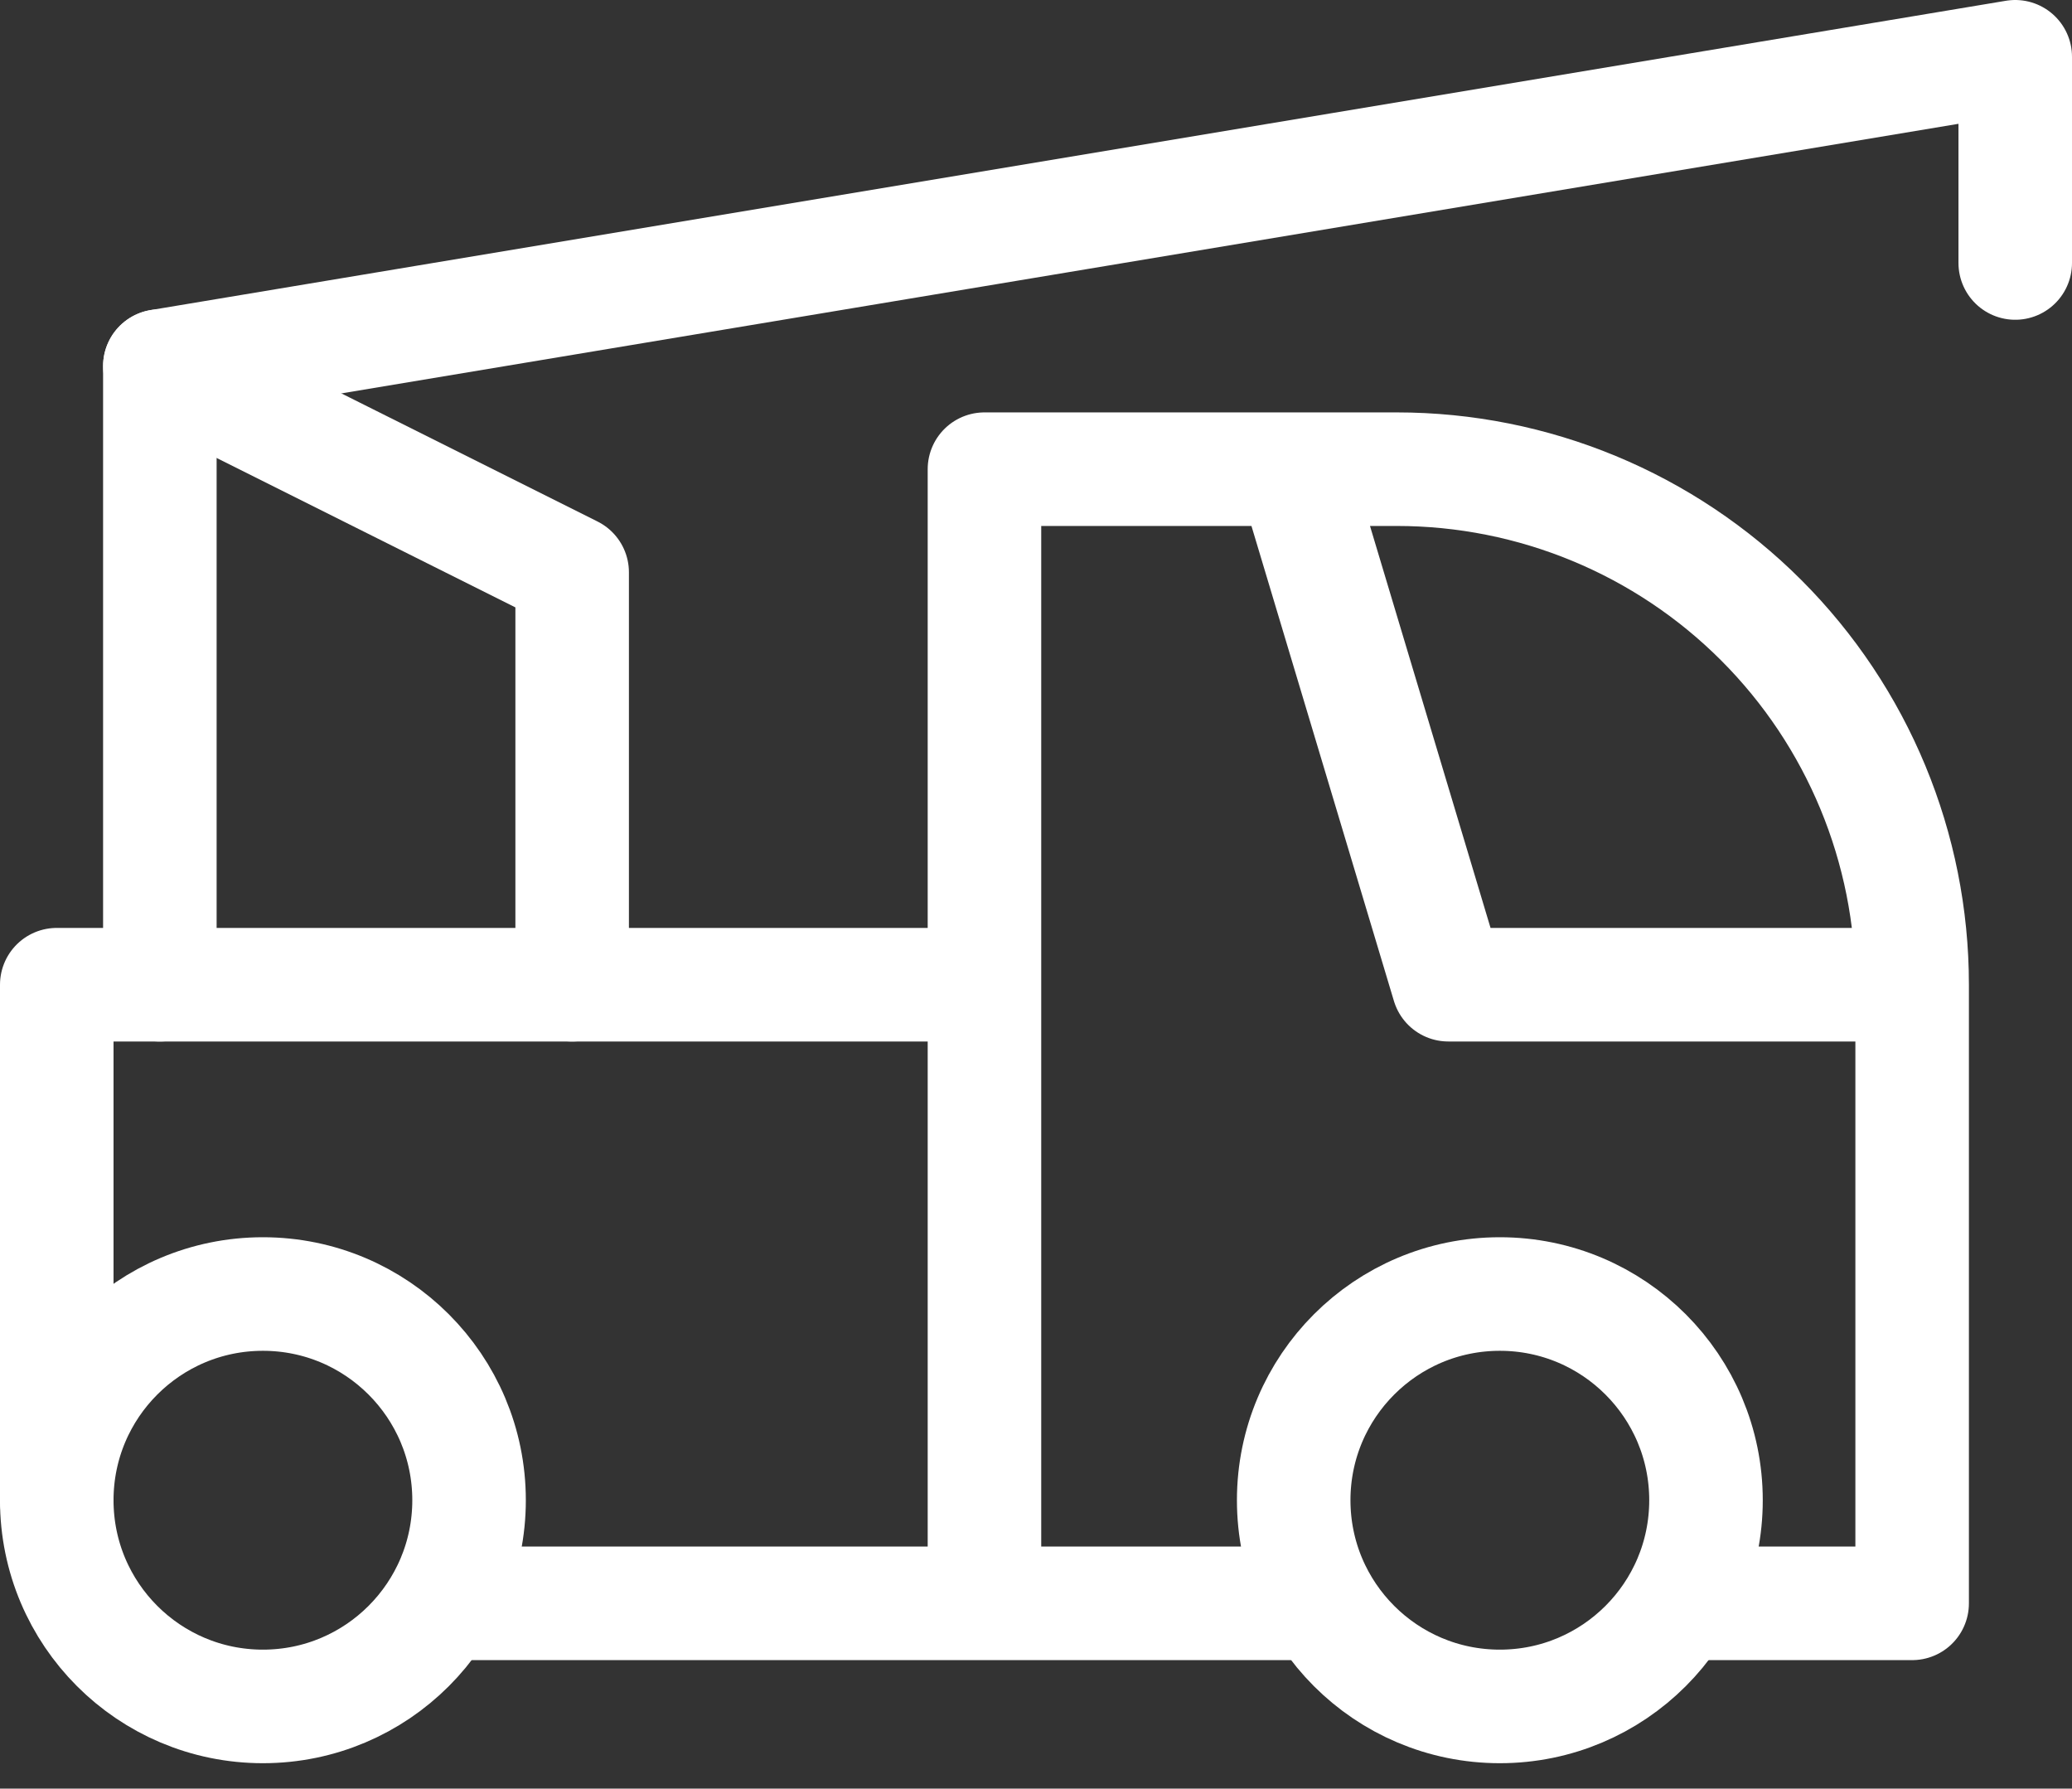
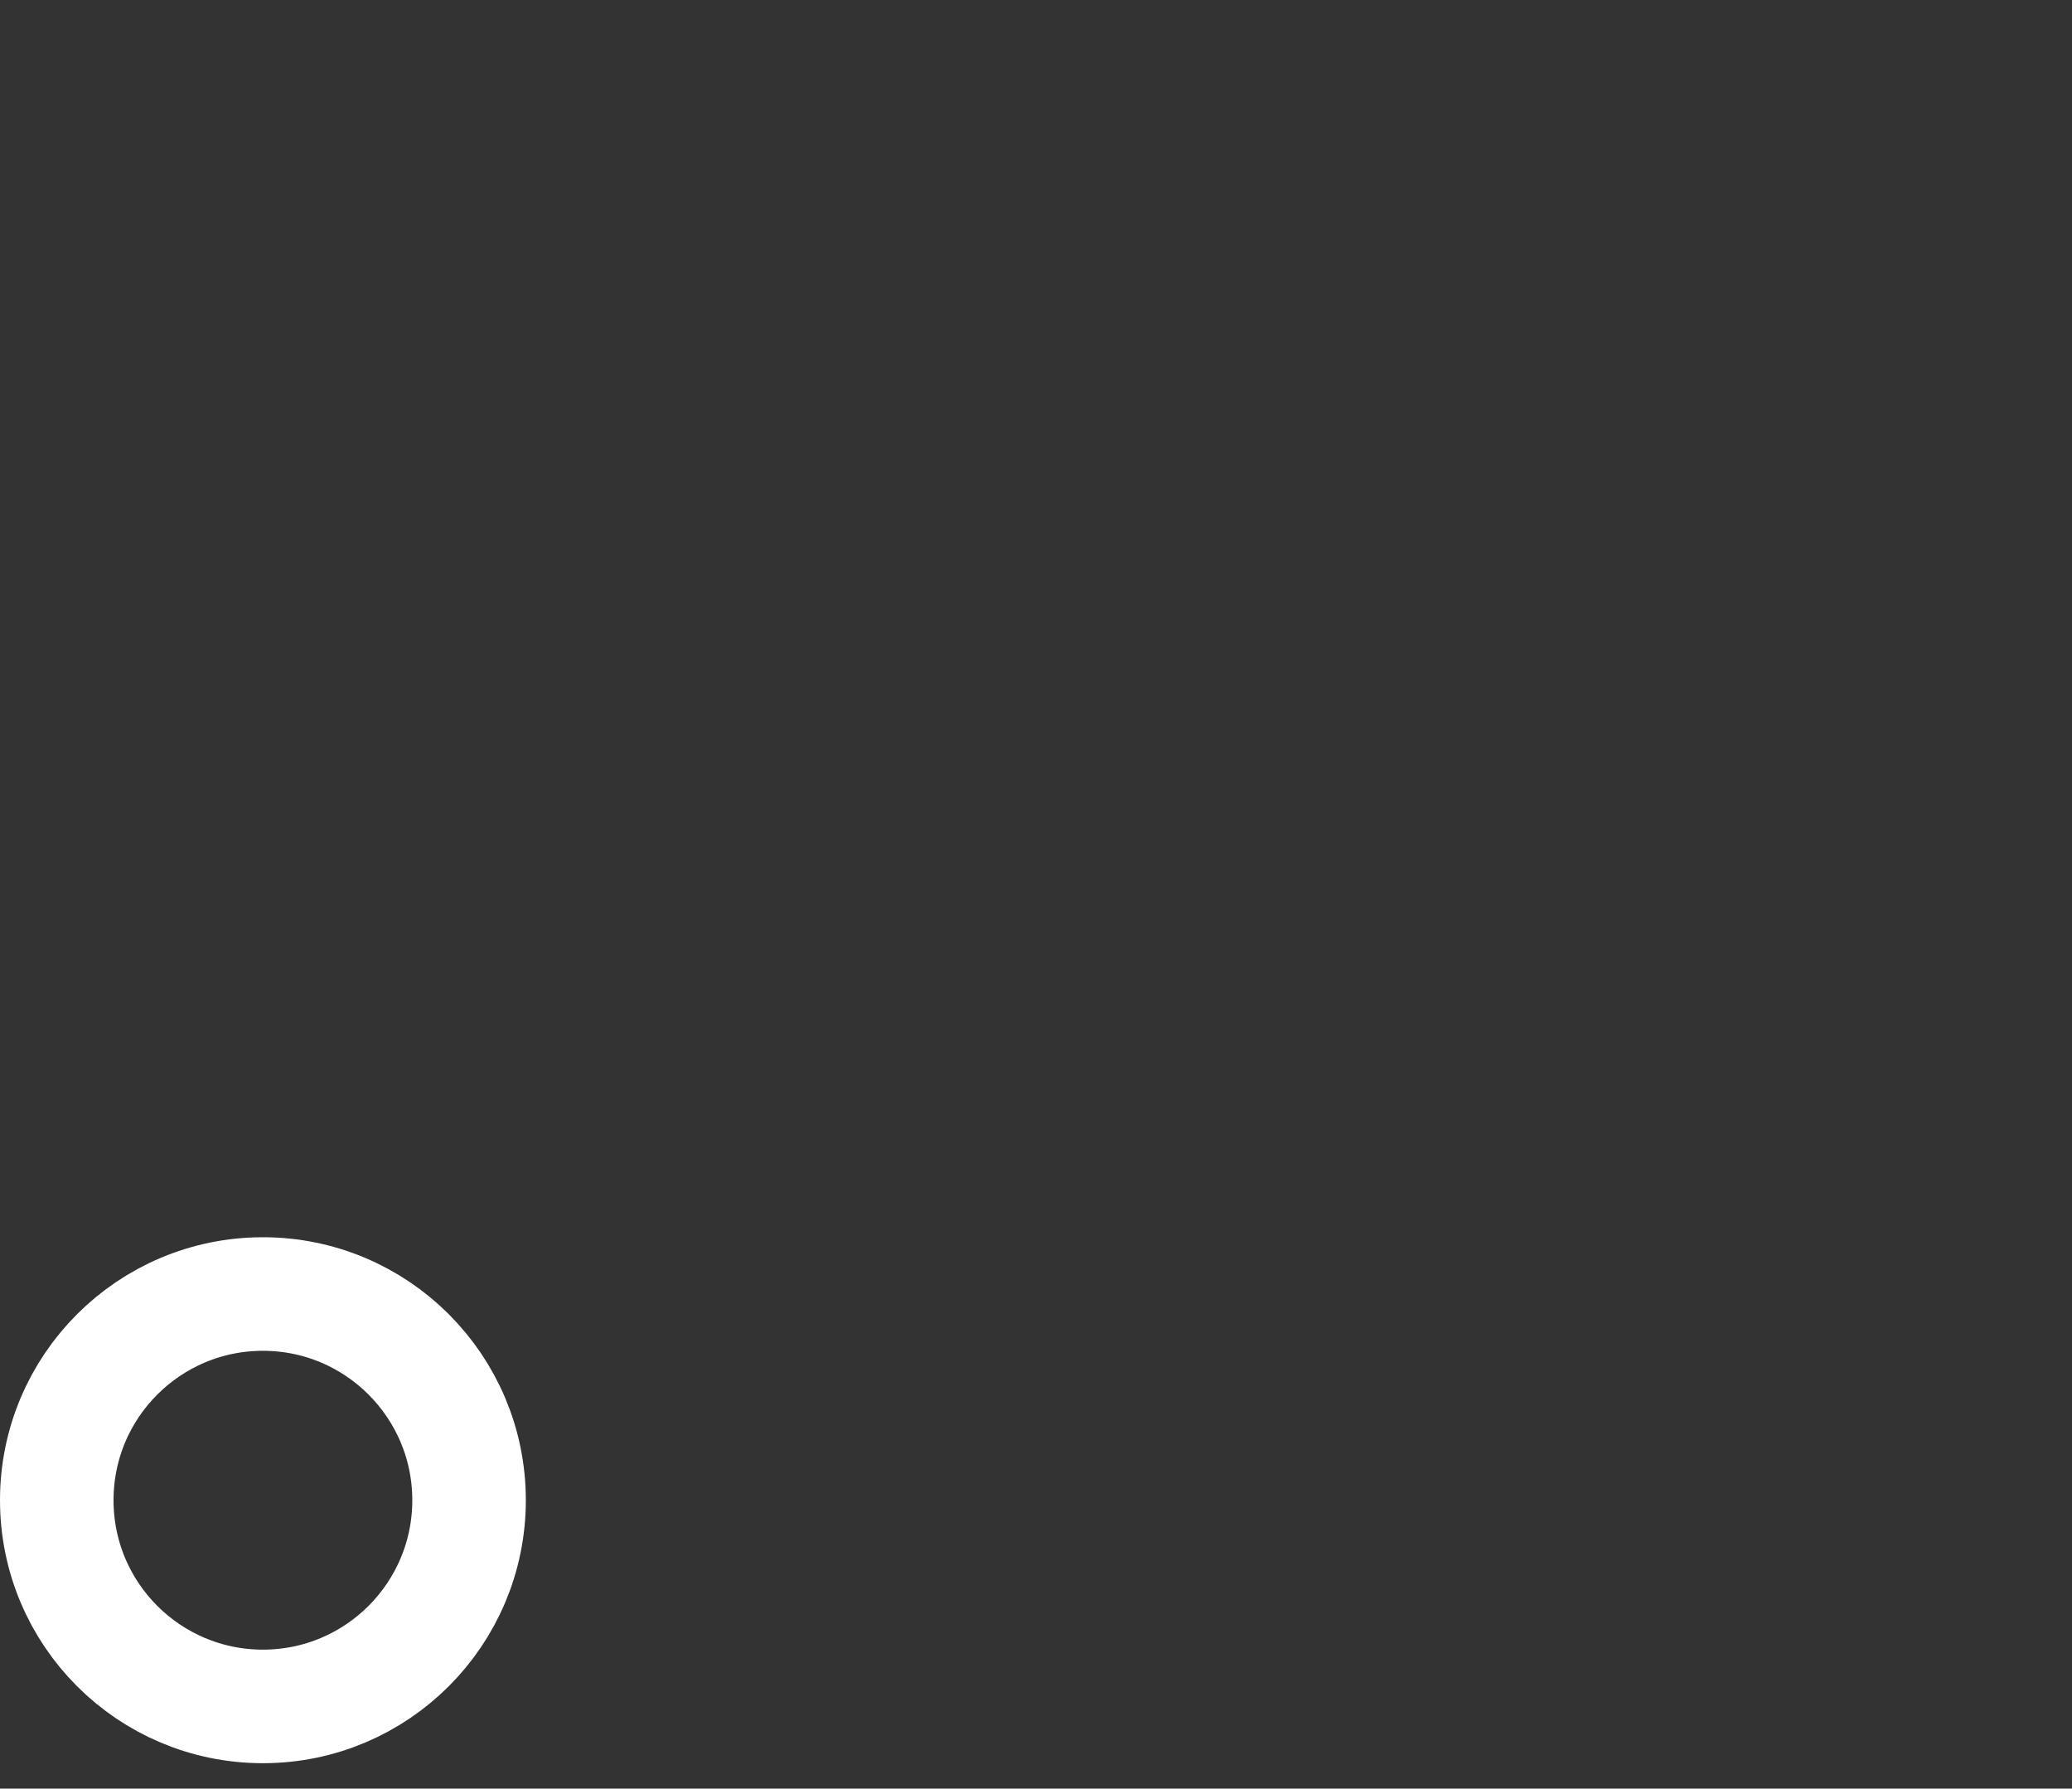
<svg xmlns="http://www.w3.org/2000/svg" width="73" height="63" viewBox="0 0 73 63" fill="none">
  <rect x="0" y="0" width="73" height="63" fill="#333333" stroke="none" />
  <path d="M9.263 60.105C13.274 60.105 16.526 56.854 16.526 52.842C16.526 48.831 13.274 45.579 9.263 45.579C5.252 45.579 2 48.831 2 52.842C2 56.854 5.252 60.105 9.263 60.105Z" stroke="white" stroke-width="4" stroke-linecap="round" stroke-linejoin="round" />
-   <path d="M52.842 60.105C56.853 60.105 60.105 56.854 60.105 52.842C60.105 48.831 56.853 45.579 52.842 45.579C48.831 45.579 45.579 48.831 45.579 52.842C45.579 56.854 48.831 60.105 52.842 60.105Z" stroke="white" stroke-width="4" stroke-linecap="round" stroke-linejoin="round" />
-   <path d="M16.526 56.474H45.579M60.105 56.474H67.368V34.684M67.368 34.684C67.368 29.869 65.455 25.25 62.05 21.845C58.645 18.439 54.026 16.526 49.211 16.526H45.579M67.368 34.684H51.026L45.579 16.526M45.579 16.526H34.684V56.474M2 52.842V34.684H34.684" stroke="white" stroke-width="4" stroke-linecap="round" stroke-linejoin="round" />
-   <path d="M5.632 34.684V12.895L71 2V9.263" stroke="white" stroke-width="4" stroke-linecap="round" stroke-linejoin="round" />
-   <path d="M20.158 34.684V20.158L5.632 12.895" stroke="white" stroke-width="4" stroke-linecap="round" stroke-linejoin="round" />
</svg>